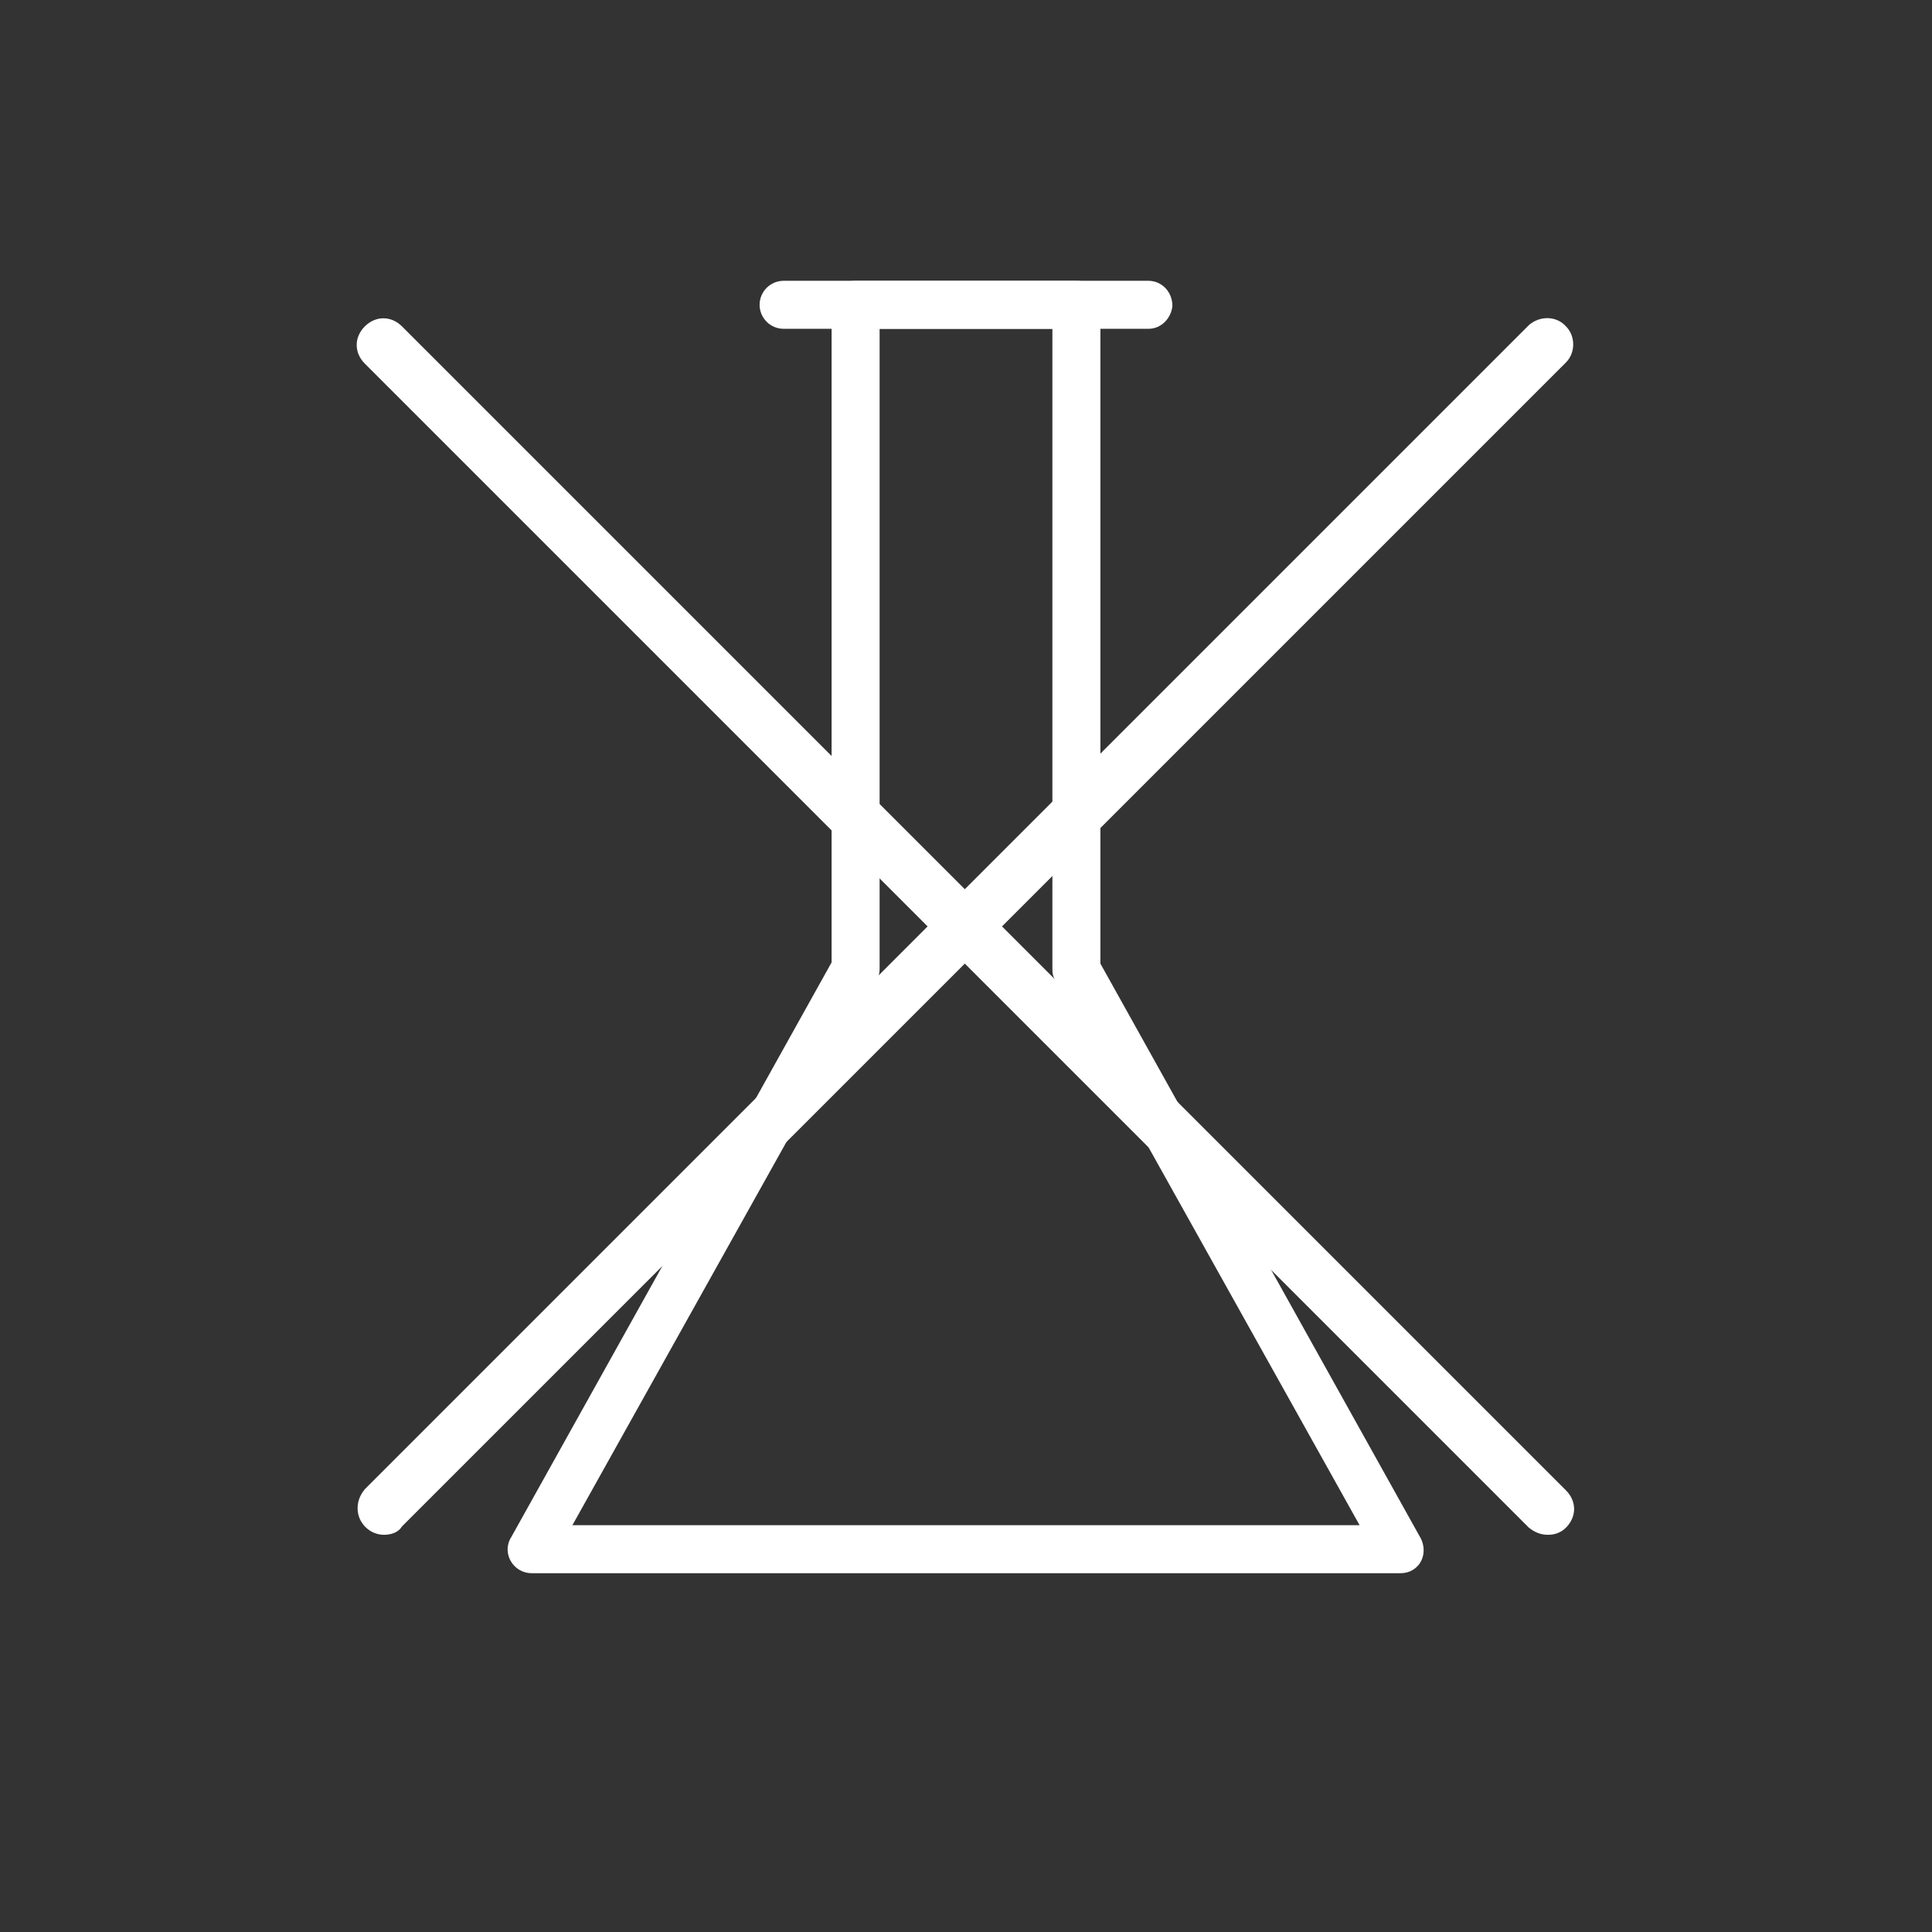
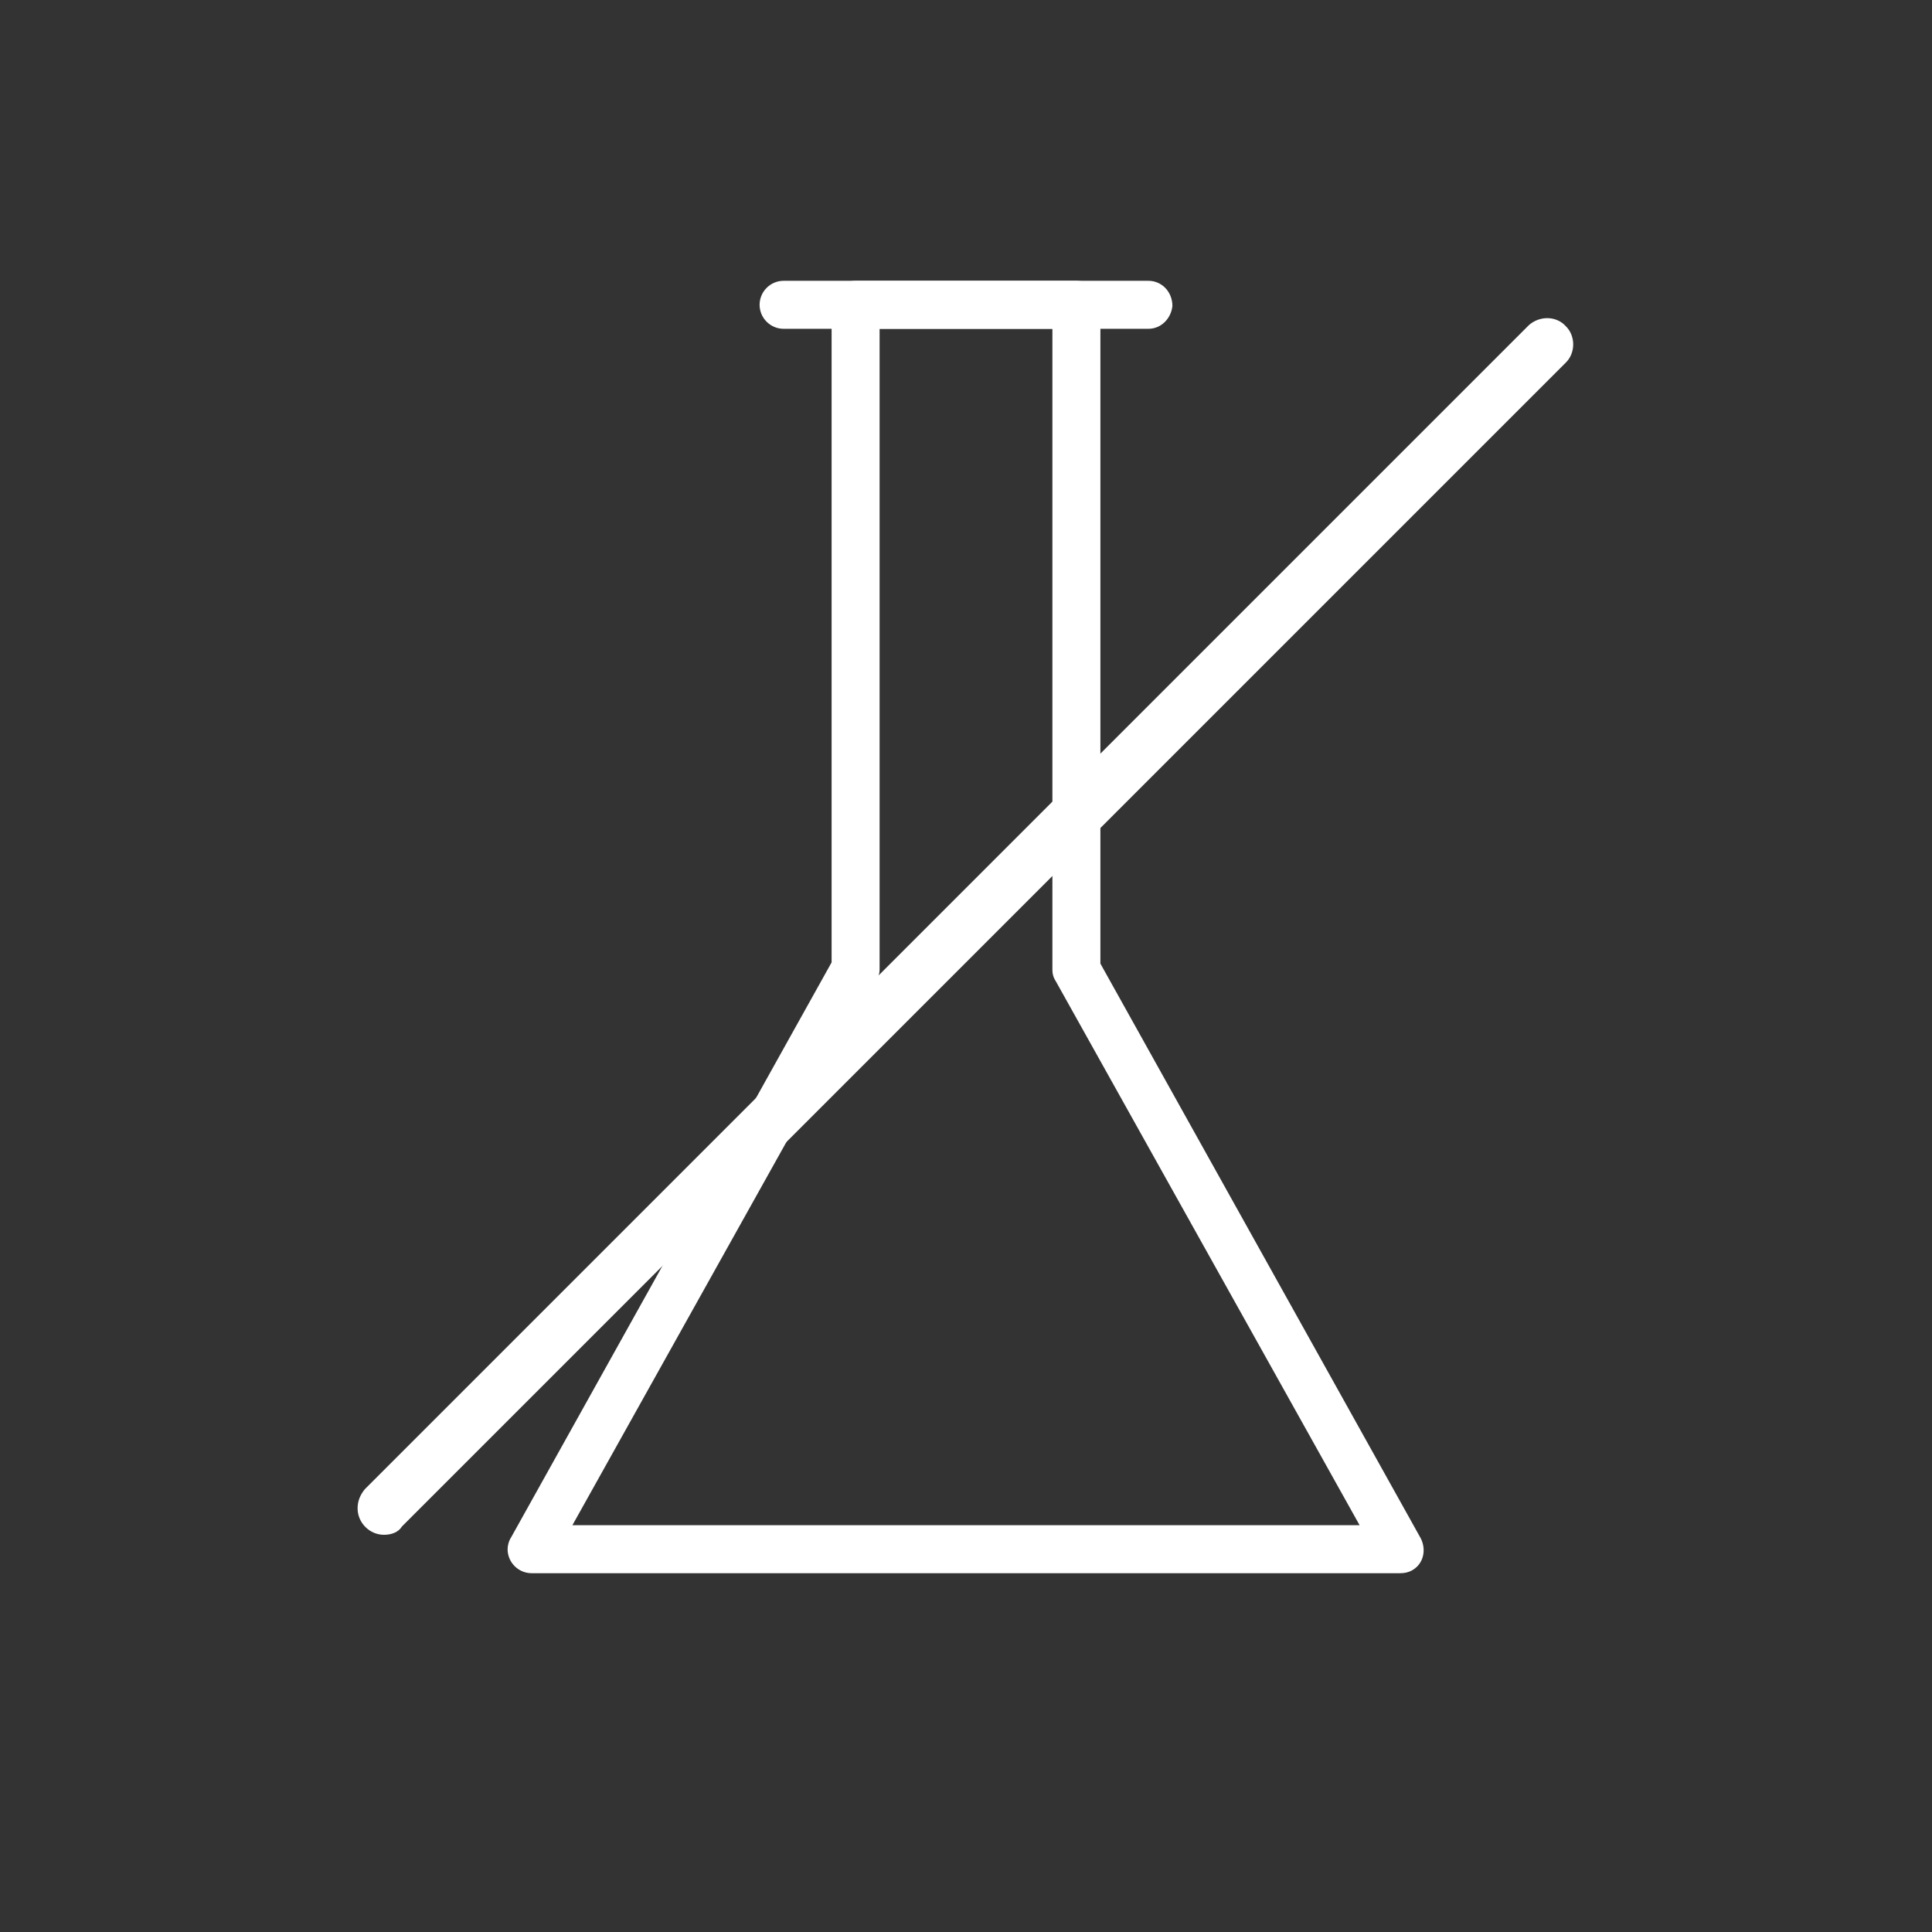
<svg xmlns="http://www.w3.org/2000/svg" version="1.1" id="Ebene_1" x="0px" y="0px" viewBox="0 0 161 161" style="enable-background:new 0 0 161 161;" xml:space="preserve">
  <rect x="0" y="0" width="161" height="161" fill="#333333" stroke="none" />
  <style type="text/css">
	.st0{fill:#FFFFFF;}
</style>
-   <path class="st0" d="M129,127.9c-0.6,0-1.1-0.2-1.6-0.6l-97-97c-0.9-0.9-0.9-2.2,0-3.1c0.9-0.9,2.2-0.9,3.1,0l0,0l97,97  c0.9,0.9,0.9,2.2,0,3.1C130.1,127.7,129.6,127.9,129,127.9z" />
-   <path class="st0" d="M32,127.9c-1.2,0-2.2-1-2.2-2.2c0-0.6,0.2-1.1,0.6-1.6l97-97c0.9-0.8,2.3-0.8,3.1,0.1c0.8,0.8,0.8,2.2,0,3  l-97,97C33.2,127.7,32.6,127.9,32,127.9z" />
+   <path class="st0" d="M32,127.9c-1.2,0-2.2-1-2.2-2.2c0-0.6,0.2-1.1,0.6-1.6l97-97c0.9-0.8,2.3-0.8,3.1,0.1c0.8,0.8,0.8,2.2,0,3  l-97,97C33.2,127.7,32.6,127.9,32,127.9" />
  <path class="st0" d="M116.7,131.1H44.3c-1.1,0-2-0.9-2-2c0-0.3,0.1-0.7,0.3-1l26.7-47.9l0-1.5V25.4c0-1.1,0.9-2,2-2h18.4  c1.1,0,2,0.9,2,2l0,54.9l26.7,47.9c0.5,1,0.2,2.2-0.8,2.7C117.4,131,117.1,131.1,116.7,131.1L116.7,131.1z M47.7,127.1h65.6L88,81.8  c-0.2-0.3-0.3-0.6-0.3-1l0-2V27.4H73.3l0,53.4c0,0.3-0.1,0.7-0.3,1L47.7,127.1z" />
  <path class="st0" d="M95.7,27.4H65.3c-1.1,0-2-0.9-2-2c0-1.1,0.9-2,2-2l0,0h30.4c1.1,0,2,0.9,2,2.1C97.6,26.5,96.8,27.4,95.7,27.4z" />
</svg>